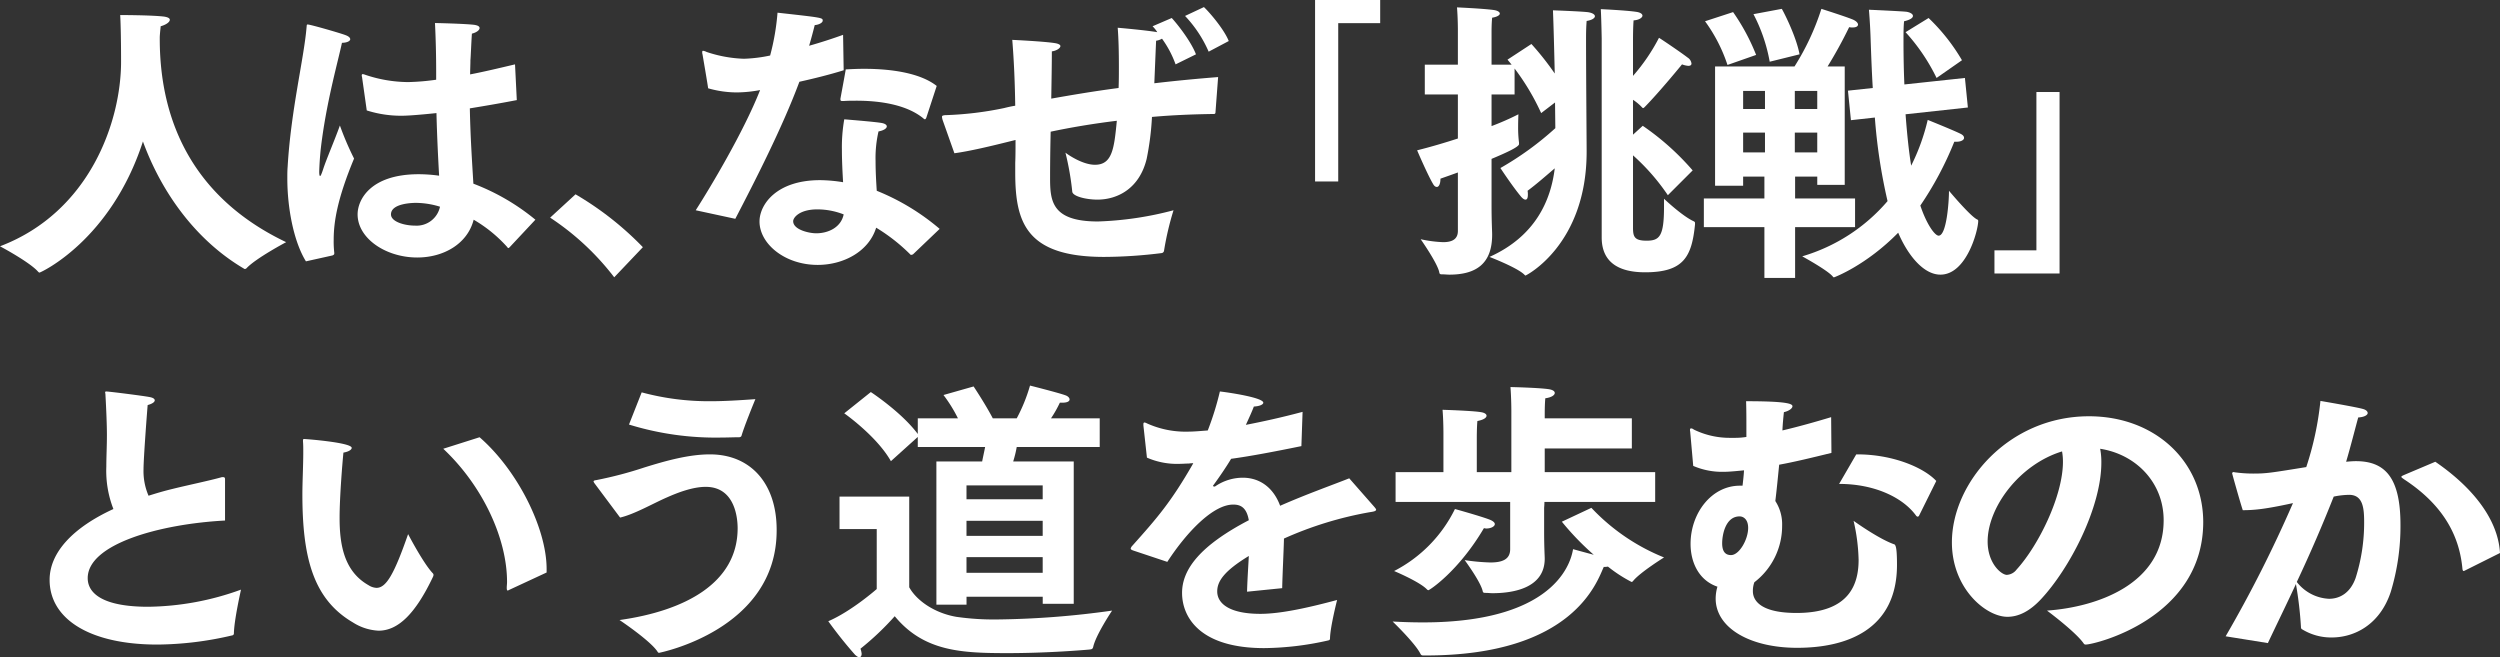
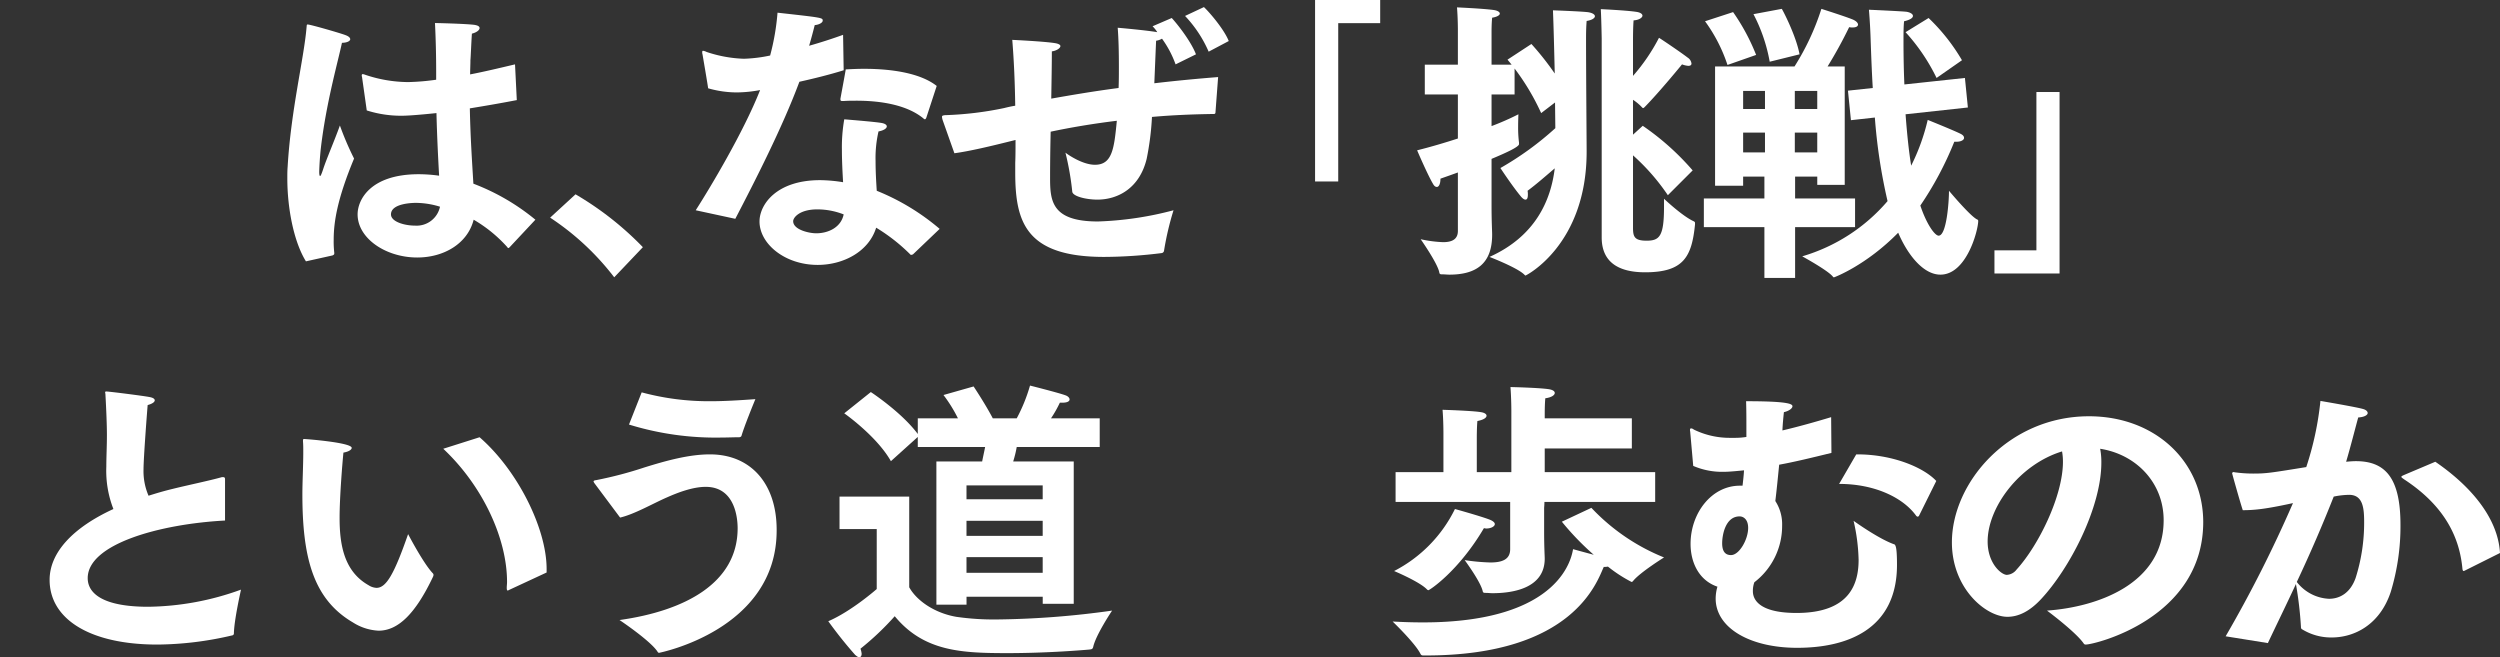
<svg xmlns="http://www.w3.org/2000/svg" width="592.627" height="155.804" viewBox="0 0 592.627 155.804">
  <rect x="0" y="0" width="592.627" height="155.804" fill="#333333" stroke="none" />
  <g id="hm_research" transform="translate(-1594.761 -1022.848)" style="isolation: isolate">
-     <path id="パス_539" data-name="パス 539" d="M1604.142,1087.463c-.14,0-.21-.07-.35-.21-2.03-2.311-9.031-6.022-9.031-6.022,21.352-8.12,28.7-29.682,28.7-43.753,0-6.372-.14-10.152-.21-11.062,0,0,7.141,0,10.291.351,1.05.139,1.471.42,1.471.769,0,.561-.911,1.191-2.171,1.54,0,.351-.14,1.191-.21,2.521v.49c0,21.282,9.381,38.364,29.963,48.165,0,0-7,3.71-9.311,6.091a.711.711,0,0,1-.49.279c-.07,0-.14-.069-.28-.14-11.481-6.791-19.532-18.2-23.872-30.1C1621.014,1079.9,1604.352,1087.463,1604.142,1087.463Z" fill="#fff" />
    <path id="パス_540" data-name="パス 540" d="M1667.282,1084.8c-2.94-4.76-4.411-12.741-4.411-19.672,0-.91,0-1.82.07-2.66.771-13.442,3.851-25.622,4.481-33.043.07-.561,0-.771.28-.771.63,0,7.7,2.031,8.961,2.521.77.28,1.12.63,1.12.98,0,.42-.77.84-1.96.84-.91,4.271-3.36,12.951-4.69,22.542a69.466,69.466,0,0,0-.7,7.982c0,.7.069,1.049.21,1.049s.349-.49.7-1.54c.7-2.24,2.66-6.72,3.99-10.431a69.94,69.94,0,0,0,3.36,7.84c-3.99,9.591-4.831,15.052-4.831,19.252a23.046,23.046,0,0,0,.141,3.081v.14c0,.35-.21.35-.42.49Zm13.3-43.684a1.254,1.254,0,0,1-.069-.421c0-.139.069-.279.21-.279a2.129,2.129,0,0,1,.559.14,32.319,32.319,0,0,0,10.222,1.75,54.61,54.61,0,0,0,6.65-.56v-2.03c0-3.151-.07-7.211-.28-11.411,0,0,6.791.139,9.241.42.981.139,1.33.419,1.33.769,0,.49-.7,1.051-1.82,1.33-.14,1.961-.28,5.671-.35,6.3,0,1.12-.07,2.24-.07,3.36,3.29-.63,6.791-1.469,10.642-2.38l.42,8.471c-3.992.771-7.7,1.4-11.132,1.96.14,7.071.56,13.092.841,17.853a52.239,52.239,0,0,1,14.7,8.541l-6.091,6.51c-.14.14-.21.21-.35.21q-.105,0-.21-.21a32.915,32.915,0,0,0-7.981-6.51c-1.47,5.74-7.141,8.961-13.371,8.961-7.491,0-14.142-4.551-14.142-10.222,0-3.5,3.08-9.521,14.491-9.521a35.64,35.64,0,0,1,4.831.35c-.209-3.78-.49-9.1-.629-14.842-4.691.49-7.072.631-8.331.631a26.849,26.849,0,0,1-8.192-1.261Zm12.812,29.822c-.42,0-5.951,0-5.951,2.731,0,1.75,3.22,2.66,5.67,2.66a5.661,5.661,0,0,0,5.951-4.48A19.6,19.6,0,0,0,1693.4,1070.94Z" fill="#fff" />
    <path id="パス_541" data-name="パス 541" d="M1731.192,1068.91a74.473,74.473,0,0,1,15.961,12.532l-6.79,7.141a62.136,62.136,0,0,0-15.192-14.142Z" fill="#fff" />
    <path id="パス_542" data-name="パス 542" d="M1759.682,1072.691c3.5-5.461,11.411-18.692,15.261-28.493a30.889,30.889,0,0,1-5.531.56,24.835,24.835,0,0,1-6.79-.98c0-.28-1.33-8.05-1.33-8.05a1.376,1.376,0,0,1-.07-.491c0-.28.07-.35.21-.35a2.889,2.889,0,0,1,.839.28,30.739,30.739,0,0,0,8.822,1.61,34.327,34.327,0,0,0,6.23-.77,55.947,55.947,0,0,0,1.75-10.151c10.711,1.19,10.711,1.19,10.711,1.89,0,.49-.91.981-1.889,1.05-.281,1.121-.771,3.011-1.331,4.9,2.731-.77,5.531-1.68,8.051-2.591l.14,8.4c-3.36,1.05-7.07,1.96-10.5,2.729-4.061,10.922-10.641,23.734-15.191,32.485Zm51.525,10.431a1,1,0,0,1-.42.14.28.28,0,0,1-.28-.14,42.6,42.6,0,0,0-8.051-6.3c-1.75,5.671-7.77,8.822-13.861,8.822-7.841,0-13.792-5.041-13.792-10.291,0-3.992,3.99-9.8,14.351-9.8a35.3,35.3,0,0,1,5.461.49c-.14-2.45-.28-5.11-.28-7.7a38.087,38.087,0,0,1,.561-7.211s7,.559,8.68.84c.98.139,1.4.49,1.4.84,0,.49-.771.98-1.961,1.19a27.962,27.962,0,0,0-.7,7c0,2.45.141,4.9.281,7.07a54.123,54.123,0,0,1,14.912,9.032Zm-22.683-10.641c-4.27,0-5.74,1.96-5.74,2.8,0,2.031,3.78,2.87,5.46,2.87,2.87,0,5.881-1.4,6.511-4.48A17.282,17.282,0,0,0,1788.524,1072.481Zm25.833-21.772c-.07.21-.21.42-.35.42a.643.643,0,0,1-.35-.21c-3.64-3.011-9.521-4.2-15.891-4.2-.981,0-1.96,0-2.941.07h-.42c-.28,0-.42-.07-.42-.35v-.209s1.19-6.372,1.26-6.931c1.4-.07,2.87-.141,4.341-.141,6.44,0,13.3.981,17.222,4.061Z" fill="#fff" />
    <path id="パス_543" data-name="パス 543" d="M1818.2,1051.269a4.009,4.009,0,0,1-.139-.7c0-.279.139-.349.7-.42a79.576,79.576,0,0,0,14-1.679c.84-.21,1.75-.42,2.66-.561-.07-5.11-.28-10.43-.7-15.611,0,0,7.421.349,10.081.769.91.141,1.33.421,1.33.7,0,.49-.91,1.12-2.03,1.26,0,2.941-.07,7-.14,11.2,4.761-.841,10.081-1.751,15.962-2.521.069-1.681.069-3.431.069-5.11,0-3.291-.069-6.511-.279-9.171,0,0,6.511.559,9.381,1.05a7.652,7.652,0,0,0-1.12-1.4l4.549-1.96c1.541,1.68,4.621,5.671,5.742,8.612l-4.831,2.379a24.382,24.382,0,0,0-3.22-6.09,3.98,3.98,0,0,1-1.4.49c-.139,3.221-.28,6.721-.42,10.081q7.141-.842,15.122-1.47l-.63,8.4a.33.33,0,0,1-.35.349c-5.11.07-10.012.28-14.7.7a66.012,66.012,0,0,1-1.26,9.942c-1.68,6.93-6.791,9.661-11.691,9.661-2.59,0-5.95-.771-5.95-1.96a66.311,66.311,0,0,0-1.611-9.171c1.191.909,4.341,2.87,7,2.87,4.13,0,4.55-3.921,5.181-10.431-5.741.7-11.062,1.61-15.682,2.59-.14,5.811-.14,10.361-.14,10.921,0,5.461.35,10.362,11.341,10.362a79.361,79.361,0,0,0,17.922-2.661,69.548,69.548,0,0,0-2.24,9.521.673.673,0,0,1-.561.63,112.7,112.7,0,0,1-13.651.91c-18.622,0-21.072-8.331-21.072-20.022v-2.24c.07-1.68.07-3.571.07-5.461l-1.4.35c-4.481,1.12-9.451,2.31-13.092,2.8Zm61.956-26.743c1.541,1.47,4.831,5.391,5.881,8.051l-4.761,2.52a29.227,29.227,0,0,0-5.6-8.471Z" fill="#fff" />
    <path id="パス_544" data-name="パス 544" d="M1906.5,1022.848h15.434v5.488h-9.947v37.53H1906.5Z" fill="#fff" />
    <path id="パス_545" data-name="パス 545" d="M1940.352,1063.73c-1.331.49-2.731.98-4.13,1.47,0,1.33-.42,1.96-.841,1.96-.35,0-.63-.21-.909-.7-1.331-2.24-3.782-7.981-3.782-7.981,3.361-.839,6.652-1.82,9.662-2.8v-10.431h-7.841v-7.07h7.841v-8.261s0-2.871-.21-5.321c0,0,6.3.28,8.751.63.91.14,1.4.49,1.4.84s-.561.77-1.82.98c-.14,1.4-.14,3.15-.14,3.15v7.982h4.76c-.63-.771-.98-1.191-.98-1.191l5.67-3.711a66.722,66.722,0,0,1,5.531,7c-.28-12.321-.419-14.561-.419-14.981,0,0,5.95.21,8.12.42,1.19.14,1.82.56,1.82.98s-.63.91-1.96,1.12c-.07.98-.14,1.96-.14,4.341,0,7.91.14,24.643.14,26.322v.35c0,22.053-14.352,29.334-14.491,29.334-.071,0-.141-.07-.28-.211-1.681-1.68-8.261-4.2-8.261-4.2,10.921-4.9,14.561-13.441,15.471-21-1.89,1.61-4.27,3.71-6.44,5.32a4.374,4.374,0,0,1,.069.91c0,.7-.139,1.191-.559,1.191-.28,0-.63-.21-1.051-.7-2.1-2.521-4.9-6.791-4.9-6.791a73.057,73.057,0,0,0,13.021-9.451l-.07-6.09-3.29,2.519a55.468,55.468,0,0,0-6.3-10.57v6.16h-5.46v7.491a63.485,63.485,0,0,0,6.37-2.8s-.069,1.4-.069,3.011a27.82,27.82,0,0,0,.21,3.71v.351c0,.7-3.5,2.24-6.511,3.5v11.2c0,3.431.14,6.091.14,6.581v.21c0,6.79-3.71,9.45-10.152,9.45-.489,0-1.05-.069-1.54-.069-.559,0-.769,0-.84-.49-.42-2.17-4.41-7.841-4.41-7.841a29.255,29.255,0,0,0,5.321.7c2.24,0,3.5-.771,3.5-2.66Zm34.093-31.713s-.07-4.271-.21-7c0,0,6.021.28,8.331.63,1.121.14,1.54.56,1.54.91,0,.49-.839,1.05-2.1,1.121-.14,1.609-.14,4.55-.14,4.55v8.611a44.751,44.751,0,0,0,6.16-9.031c.911.56,5.251,3.5,6.791,4.69a1.936,1.936,0,0,1,.911,1.4c0,.35-.21.56-.77.56a5.345,5.345,0,0,1-1.471-.35s-5.25,6.441-8.821,10.081c-.14.14-.279.281-.42.281-.069,0-.14-.071-.279-.21a11.066,11.066,0,0,0-2.1-1.751v8.262l2.311-2.1a61.649,61.649,0,0,1,11.831,10.571l-5.881,5.88a50.522,50.522,0,0,0-8.261-9.45v17.081c0,2.171.28,3.15,3.221,3.15,3.08,0,4.13-1.049,4.13-8.05v-1.89s4.27,4.06,7,5.32c.28.14.349.21.349.49v.281c-.769,7.631-2.66,11.341-11.831,11.341-6.37,0-10.291-2.451-10.291-8.261Z" fill="#fff" />
    <path id="パス_546" data-name="パス 546" d="M1998.661,1069.891h14.352v-5.181h-5.041v2.17h-6.651V1038.6h18.832a58.878,58.878,0,0,0,6.37-13.652s5.742,1.821,7.421,2.52c.841.35,1.261.841,1.261,1.19,0,.42-.42.7-1.261.7a3.419,3.419,0,0,1-.84-.07,105.252,105.252,0,0,1-5.11,9.312h4.061v28.072h-6.511v-1.96h-5.251v5.181h14.212v6.791h-14.212v12.041h-7.28v-12.041h-14.352Zm6.931-44.175a49.226,49.226,0,0,1,5.461,10.151l-6.791,2.38a37.285,37.285,0,0,0-5.321-10.36Zm7.56,22.963v-4.271h-5.18v4.271Zm0,10.291v-4.691h-5.18v4.691Zm3.991-34.024c.91,1.61,3.5,6.931,4.2,10.782l-7.072,1.75a39.051,39.051,0,0,0-3.85-11.272Zm8.4,23.733v-4.271h-5.32v4.271Zm0,10.291v-4.691h-5.32v4.691Zm7.28-14.632,5.881-.63c-.21-3.431-.35-7.07-.49-10.991-.069-2.45-.21-5.04-.42-7.561,0,0,7.911.35,8.961.49.77.14,1.471.49,1.471.98,0,.42-.561.91-2.1,1.261-.14,1.259-.14,3.149-.14,4.62,0,3.71.07,7.211.21,10.361l14.352-1.54.7,7-14.771,1.61c.35,4.691.77,8.751,1.33,12.182a48.989,48.989,0,0,0,3.921-10.851s6.44,2.59,7.911,3.36c.489.28.7.56.7.91,0,.49-.7.91-1.82.91h-.491a78.685,78.685,0,0,1-8.05,15.122c1.469,4.41,3.429,7.141,4.339,7.141,1.891,0,2.451-8.051,2.451-10.642,0,0,4.97,5.951,6.651,6.791a.358.358,0,0,1,.28.35c0,2.171-2.73,12.741-8.961,12.741-3.991,0-7.7-4.55-10.011-9.94-7.631,7.77-15.122,10.571-15.192,10.571-.139,0-.21,0-.28-.141-1.12-1.469-7.28-4.83-7.28-4.83a42.3,42.3,0,0,0,20.231-13.091,130.1,130.1,0,0,1-3.01-19.812l-5.671.63Zm19.113-17.222a45.748,45.748,0,0,1,7.911,10.011l-6.021,4.2a45.526,45.526,0,0,0-7.351-10.851Z" fill="#fff" />
    <path id="パス_547" data-name="パス 547" d="M2067.548,1082.191h9.946V1044.66h5.487v43.019h-15.433Z" fill="#fff" />
    <path id="パス_548" data-name="パス 548" d="M1648.106,1146.239c-15.611.84-32.553,5.6-32.553,13.652,0,1.82.841,6.791,14.351,6.791a66.316,66.316,0,0,0,21.983-4.061c-.14.7-1.611,7.211-1.68,10.361a.464.464,0,0,1-.42.49,79.508,79.508,0,0,1-17.712,2.171c-16.1,0-25.553-6.091-25.553-15.332,0-6.581,5.67-12.461,15.122-16.8a24.9,24.9,0,0,1-1.68-10.011c0-2.31.14-4.831.14-7.56,0-2.241-.14-5.811-.35-9.592,0-.21-.07-.35-.07-.49s.07-.21.28-.21c.63,0,8.961,1.05,10.291,1.331.769.139,1.189.419,1.189.769,0,.42-.63.84-1.679,1.12-.21,2.45-.981,12.741-.981,15.192a14.676,14.676,0,0,0,1.191,6.3c1.75-.559,3.64-1.12,5.671-1.61,3.36-.84,8.75-1.96,11.48-2.729a1.354,1.354,0,0,1,.49-.071c.351,0,.49.14.49.49v9.8Z" fill="#fff" />
    <path id="パス_549" data-name="パス 549" d="M1697.385,1158.771a.589.589,0,0,1,.14.419c0,.071-.07.21-.07.281-4.2,8.89-8.331,12.881-12.951,12.881a12.391,12.391,0,0,1-6.091-1.96c-9.451-5.531-11.972-15.472-11.972-30.383,0-2.87.21-6.791.21-10.012,0-.909,0-1.75-.069-2.519,0-.42,0-.561.279-.561.491,0,11.272.84,11.272,2.1,0,.42-.7.91-1.96,1.12-.21,2.03-.91,10.361-.91,15.471,0,6.37,1.05,12.671,6.86,15.962a3.766,3.766,0,0,0,1.891.63c2.31,0,4.2-3.291,7.49-12.741C1691.5,1149.46,1695.145,1156.46,1697.385,1158.771Zm18.062,3.92c-.14.07-.211.14-.35.14s-.21-.21-.21-.63c0-.49.07-.91.07-1.4,0-10.362-5.811-22.822-15.122-31.573l8.611-2.731c9.031,7.841,15.892,21.633,15.892,31.224v.84Z" fill="#fff" />
    <path id="パス_550" data-name="パス 550" d="M1735.742,1137.488a1.954,1.954,0,0,1-.28-.49c0-.21.21-.28.7-.35a92.92,92.92,0,0,0,11.411-3.01c4.971-1.54,10.432-3.08,15.472-3.08,9.8,0,15.822,7.07,15.822,17.851v.28C1778.8,1172.212,1751,1177.6,1751,1177.6c-.14,0-.28-.071-.42-.35-1.681-2.451-7.911-6.721-8.961-7.421,15.472-2.171,28-8.751,28-21.772,0-1.96-.42-9.8-7.561-9.8-3.15,0-6.72,1.4-9.241,2.519-3.22,1.4-7.7,3.992-11.061,4.761Zm11.131-21.632a60.942,60.942,0,0,0,16.452,2.1c3.151,0,6.581-.21,10.5-.49-.349.841-2.59,6.3-3.29,8.681-.07.21-.21.28-.49.35-1.4,0-2.731.07-4.131.07a69.607,69.607,0,0,1-22.052-3.08Z" fill="#fff" />
    <path id="パス_551" data-name="パス 551" d="M1802.592,1148.27h-8.821v-7.7h16.522v21.493c1.75,3.15,5.95,6.09,11.131,7a62.025,62.025,0,0,0,9.661.629,208.973,208.973,0,0,0,27.3-2.1s-3.85,5.74-4.481,8.61c-.139.561-.42.561-.979.63-4.831.421-12.252.841-19.252.841-10.922,0-19.883-.351-26.814-8.751a66.164,66.164,0,0,1-8.12,7.7,5.528,5.528,0,0,1,.279,1.191c0,.49-.209.839-.559.839-.28,0-.561-.21-.981-.559a101.568,101.568,0,0,1-6.37-7.982c5.531-2.38,11.481-7.63,11.481-7.63Zm14.141-16.033h10.852c.21-1.119.49-2.309.7-3.429h-15.962v-2.381l-6.371,5.741c-3.36-5.951-11.06-11.342-11.06-11.342l6.3-5.04s7.281,4.761,11.131,9.942v-3.711h9.521a33.837,33.837,0,0,0-3.43-5.531l7.141-2.03s2.8,4.2,4.55,7.561h5.67a39.071,39.071,0,0,0,3.151-7.771s6.93,1.75,8.4,2.31c.63.211.98.631.98.98,0,.42-.49.771-1.75.771H1846a28.187,28.187,0,0,1-2.1,3.71h11.551v6.791h-19.672a27.394,27.394,0,0,1-.839,3.429h14.351v33.744h-7.35v-1.68h-18.063v1.89h-7.141Zm25.2,8.961v-3.29h-18.063v3.29Zm0,8.682v-3.57h-18.063v3.57Zm0,8.751v-3.711h-18.063v3.711Z" fill="#fff" />
-     <path id="パス_552" data-name="パス 552" d="M1863.491,1153.38c-.42-.14-.7-.28-.7-.49a1.446,1.446,0,0,1,.351-.63c5.95-6.651,9.241-10.431,14.491-19.6a5.293,5.293,0,0,0-1.05.07c-.77,0-1.471.07-2.1.07a17.823,17.823,0,0,1-7.84-1.47l-.84-7.631v-.28c0-.28.07-.42.28-.42a1.885,1.885,0,0,1,.56.21,22.219,22.219,0,0,0,9.731,1.96c1.33,0,2.87-.14,4.69-.28a69.238,69.238,0,0,0,2.871-9.241c1.4.14,10.291,1.4,10.291,2.661,0,.42-.84.839-2.241.91-.349.979-1.12,2.66-1.889,4.34,3.99-.77,8.47-1.75,13.441-3.08l-.28,8.121c-6.511,1.33-12.041,2.38-16.662,3.009-1.12,1.891-2.8,4.341-4.13,6.162-.07.07-.141.139-.141.21,0,.139.141.209.281.209a.536.536,0,0,0,.349-.139,11.606,11.606,0,0,1,6.581-1.961c3.99.07,7.141,2.45,8.681,6.651,6.371-2.8,12.531-4.97,16.382-6.51l6.02,6.86c.21.28.351.42.351.56,0,.42-.771.49-1.611.63a85.894,85.894,0,0,0-20.232,6.231c-.069,3.08-.35,8.331-.42,11.761l-8.331.84c.07-2.66.28-5.81.42-8.471-5.88,3.571-7.49,6.021-7.49,8.4,0,2.94,3.009,5.32,10.22,5.32,4.622,0,10.921-1.33,18.2-3.29,0,0-1.611,6.3-1.681,9.032,0,.419-.14.489-.42.559a71.069,71.069,0,0,1-15.191,1.82c-15.262,0-19.462-7.35-19.462-13.091s4.55-11.341,15.821-17.222c-.489-2.8-1.75-3.71-3.64-3.71h-.07c-4.69,0-10.921,6.37-15.611,13.581Z" fill="#fff" />
    <path id="パス_553" data-name="パス 553" d="M1972,1143.229a48.5,48.5,0,0,0,17.222,11.761s-5.74,3.571-7.351,5.6c-.139.139-.21.21-.349.21a33.209,33.209,0,0,1-5.6-3.641,4.012,4.012,0,0,1-.98.07c-1.541,3.221-6.931,21-42.215,21h-.42c-.42,0-.63,0-.84-.419-1.26-2.521-6.581-7.631-6.581-7.631q3.78.209,7.141.21c33.394,0,35.354-16.1,35.634-17.362,0,0,2.52.7,4.9,1.33a64.195,64.195,0,0,1-7.562-7.84Zm-38.643,19.532a.641.641,0,0,1-.351-.21c-1.75-1.821-7.771-4.34-7.771-4.34a32.733,32.733,0,0,0,14.422-14.7s5.811,1.61,8.051,2.45c.98.351,1.4.77,1.4,1.12,0,.561-.911,1.051-2.031,1.051-.21,0-.349-.07-.559-.07C1940.493,1158.28,1933.632,1162.761,1933.353,1162.761Zm-7.772-28h11.342v-9.241s0-3.15-.21-5.531c0,0,7,.21,9.1.561.911.14,1.331.489,1.331.84,0,.49-.7.98-2.17,1.259-.141,1.471-.141,3.851-.141,3.851v8.261h8.191v-14.491s0-3.011-.21-5.671c0,0,6.441.14,8.961.49,1.05.14,1.54.49,1.54.91,0,.49-.7,1.05-2.24,1.26-.139,1.4-.139,3.64-.139,3.64v1.121h20.651v7.14h-20.651v5.6h26.182v7.071h-26.253c0,.63-.07,1.4-.07,1.4v5.811c0,3.43.141,5.67.141,6.231,0,6.72-6.932,8.19-12.392,8.19-.49,0-1.05-.07-1.54-.07-.42,0-.7,0-.771-.42-.49-2.241-4.27-7.351-4.27-7.351a48.037,48.037,0,0,0,6.091.561c2.66,0,4.69-.631,4.69-3.151v-11.2h-27.163Z" fill="#fff" />
    <path id="パス_554" data-name="パス 554" d="M1995.441,1125.377c0-.21-.069-.42-.069-.56,0-.28.069-.42.279-.42a1.133,1.133,0,0,1,.63.28,19.38,19.38,0,0,0,8.682,1.961h1.189a16.833,16.833,0,0,0,2.591-.211v-2.45c0-1.96,0-3.92-.07-6.021,9.871,0,10.991.63,10.991,1.19s-.98,1.191-2.03,1.4c-.14,1.33-.28,2.8-.35,4.34,3.851-.91,7.841-2.031,11.551-3.151l.07,8.472c-4.831,1.189-8.89,2.17-12.391,2.8-.281,2.8-.56,5.74-.91,8.611a10.083,10.083,0,0,1,1.61,5.811,16.785,16.785,0,0,1-6.581,13.441,6,6,0,0,0-.35,1.89v.21c0,1.12.35,5.18,10.362,5.18,12.741,0,14.7-7.07,14.7-12.6a45.033,45.033,0,0,0-1.191-9.24s5.811,4.2,9.522,5.53c.42.07.769.559.769,4.9,0,15.332-11.831,19.672-23.662,19.672-11.271,0-19.322-4.76-19.322-11.69a10.114,10.114,0,0,1,.42-2.8c-4.34-1.47-6.37-5.671-6.37-10.151,0-7.281,4.97-13.791,11.691-13.791h.63c.14-1.191.28-2.38.35-3.641-2.73.28-3.991.35-4.691.35a17.225,17.225,0,0,1-7.35-1.4Zm13.722,22.612c0-2.03-1.12-2.73-2.03-2.73-3.361,0-4.131,4.411-4.131,6.371,0,1.891.7,2.8,2.1,2.8C2007.063,1154.43,2009.163,1150.72,2009.163,1147.989Zm25.623-17.431h.279c8.331,0,15.682,3.08,18.693,6.3l-4.061,8.191a.465.465,0,0,1-.349.28.641.641,0,0,1-.351-.21c-3.01-4.2-9.661-7.56-18.271-7.56Z" fill="#fff" />
    <path id="パス_555" data-name="パス 555" d="M2107.656,1146.169c0-8.891-6.51-15.611-15.051-16.941a16.46,16.46,0,0,1,.28,3.29c0,10.641-7.49,25.062-14.281,32.343-2.661,2.87-5.321,4.2-7.981,4.2-5.11,0-13.162-6.721-13.162-17.642,0-14.212,13.512-29.894,32.483-29.894,15.682,0,27.094,10.711,27.094,25.133-.07,22.822-25.763,28.984-27.863,28.984a.528.528,0,0,1-.49-.281c-1.89-2.73-8.681-7.77-8.681-7.77C2091.905,1166.751,2107.656,1161.291,2107.656,1146.169Zm-41.723,5.041c0,5.25,3.29,7.91,4.549,7.91a3.113,3.113,0,0,0,2.311-1.26c5.181-5.671,10.991-17.431,10.991-25.552a13.885,13.885,0,0,0-.21-2.451C2073.493,1132.938,2065.933,1143.089,2065.933,1151.21Z" fill="#fff" />
    <path id="パス_556" data-name="パス 556" d="M2122.352,1173.683a305.036,305.036,0,0,0,15.961-31.575c-6.371,1.4-9.1,1.681-11.9,1.681-.631-1.891-2.52-8.611-2.52-8.751a.319.319,0,0,1,.349-.28c.141,0,.28.07.42.07a32.19,32.19,0,0,0,4.2.28c3.08,0,3.991-.14,12.6-1.54a73.321,73.321,0,0,0,3.36-15.681s8.262,1.4,10.012,1.889c.84.21,1.189.63,1.189.981,0,.49-.839.979-2.24,1.05-.63,2.24-1.75,6.72-2.87,10.5.771-.071,1.54-.14,2.311-.14,7,0,10.571,3.99,10.571,15.121a53.528,53.528,0,0,1-2.311,15.892c-2.589,7.771-8.611,10.781-14,10.781a13.146,13.146,0,0,1-6.931-1.89c-.28-.14-.35-.28-.35-.63a89.662,89.662,0,0,0-1.19-10.151c-2.031,4.41-4.271,8.961-6.651,14Zm24.5-8.892c2.59,0,5.041-1.4,6.3-4.9a43.221,43.221,0,0,0,2.031-13.162c0-3.291-.21-6.581-3.571-6.581a19.252,19.252,0,0,0-3.64.42c-2.661,6.721-5.46,13.232-8.751,20.233A10.236,10.236,0,0,0,2146.854,1164.791Zm25.2-32.483c9.1,6.23,14.911,13.861,15.331,21.632l-8.261,4.13a1.154,1.154,0,0,1-.35.141c-.14,0-.21-.141-.28-.421-.63-7.141-3.851-14.771-13.791-21.282-.49-.35-.7-.489-.7-.63s.28-.279.769-.49Z" fill="#fff" />
  </g>
</svg>